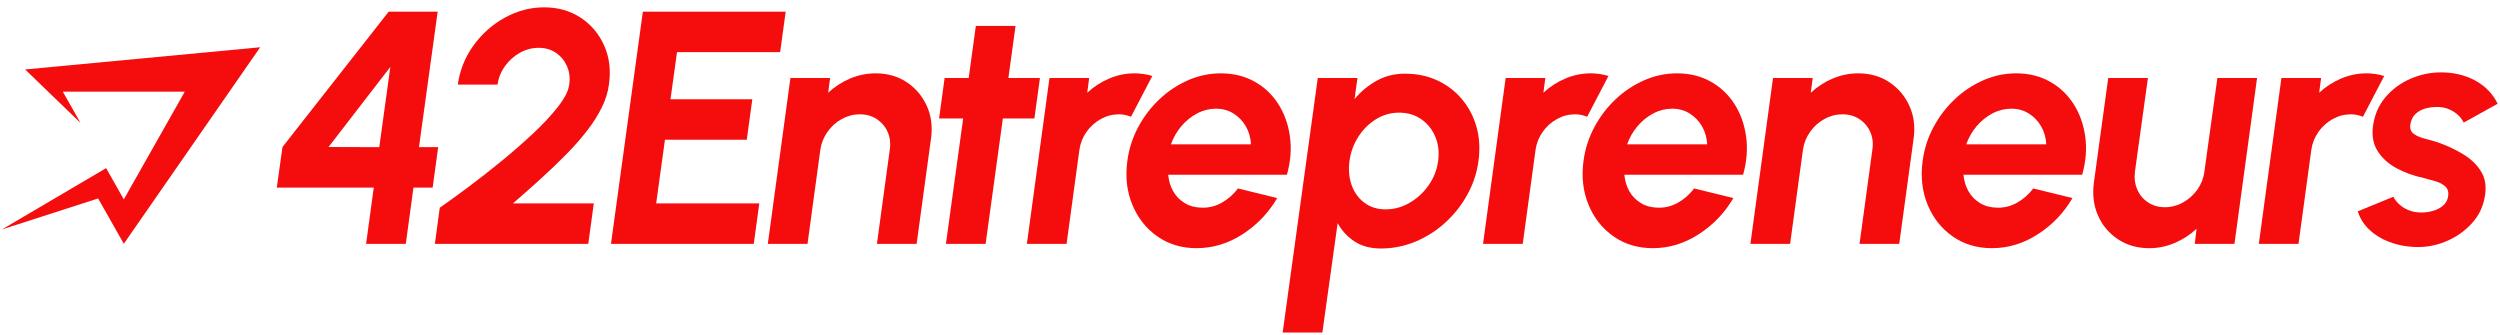
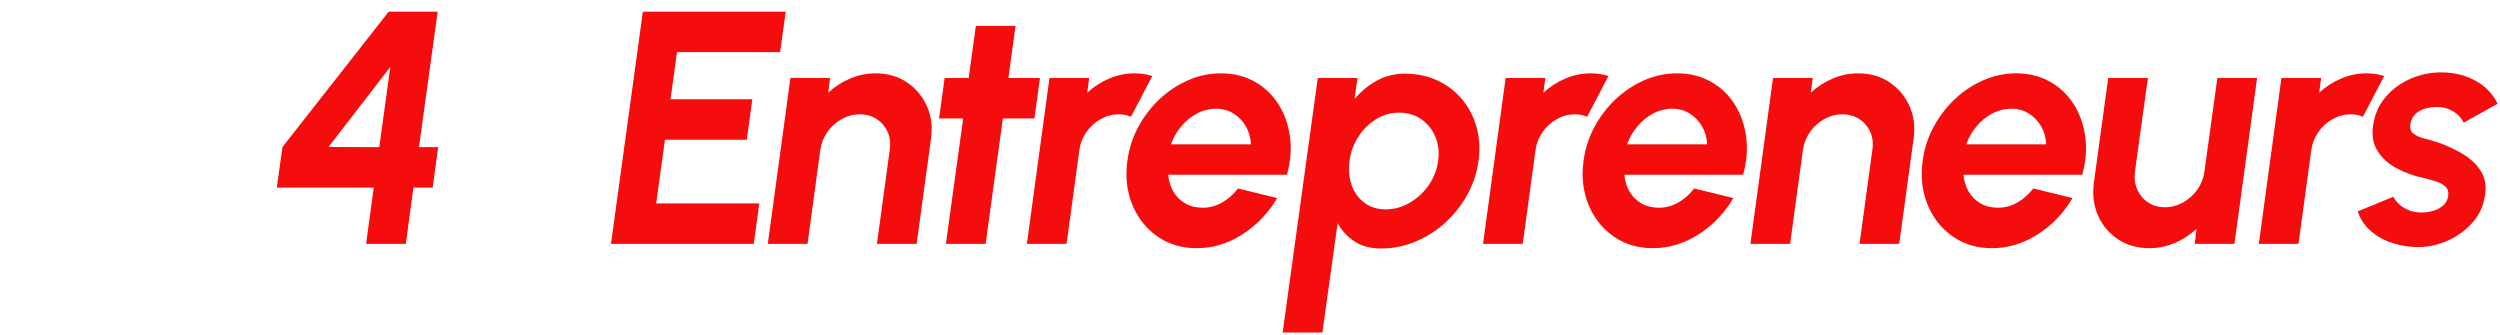
<svg xmlns="http://www.w3.org/2000/svg" width="246" height="33" viewBox="0 0 246 33" fill="none">
-   <path d="M10.441 16.544L0.199 22.573L9.656 19.527L12.183 23.986L25.603 4.65L2.472 6.835L7.921 12.094L6.18 9.018H18.184L12.183 19.618L10.441 16.544Z" fill="#F50C0D" />
  <path d="M36.024 23.995L36.777 18.463H27.237L27.797 14.465L38.249 1.146H43.067L41.227 14.481H43.116L42.572 18.463H40.683L39.93 23.995H36.024ZM32.327 14.465L37.321 14.481L38.41 6.582L32.328 14.465H32.327Z" fill="#F50C0D" />
-   <path d="M42.793 23.995L43.273 20.438C44.041 19.904 44.955 19.243 46.017 18.454C47.08 17.665 48.173 16.81 49.298 15.891C50.424 14.972 51.48 14.049 52.467 13.126C53.454 12.201 54.272 11.319 54.923 10.482C55.575 9.645 55.937 8.925 56.012 8.327C56.108 7.663 56.033 7.056 55.788 6.508C55.543 5.958 55.181 5.521 54.699 5.194C54.219 4.868 53.654 4.705 53.003 4.705C52.352 4.705 51.735 4.869 51.154 5.194C50.573 5.521 50.084 5.958 49.691 6.508C49.295 7.058 49.05 7.665 48.953 8.327H45.048C45.251 6.89 45.771 5.6 46.608 4.452C47.444 3.304 48.474 2.395 49.697 1.726C50.919 1.056 52.203 0.723 53.547 0.723C54.892 0.723 56.11 1.062 57.141 1.742C58.171 2.422 58.941 3.34 59.454 4.491C59.967 5.644 60.121 6.924 59.918 8.327C59.822 9.068 59.591 9.812 59.221 10.564C58.854 11.314 58.376 12.071 57.789 12.833C57.203 13.595 56.527 14.364 55.764 15.143C55 15.921 54.174 16.715 53.283 17.526C52.392 18.336 51.455 19.166 50.475 20.014H58.43L57.885 23.997H42.791L42.793 23.995Z" fill="#F50C0D" />
  <path d="M60.121 23.995L63.258 1.146H77.311L76.766 5.129H66.618L65.977 9.765H74.028L73.484 13.747H65.432L64.567 20.015H74.714L74.17 23.997H60.117L60.121 23.995Z" fill="#F50C0D" />
  <path d="M91.605 13.681L90.195 23.996H86.29L87.554 14.726C87.65 14.083 87.578 13.499 87.338 12.971C87.099 12.442 86.741 12.025 86.267 11.714C85.793 11.403 85.239 11.248 84.611 11.248C83.982 11.248 83.387 11.403 82.827 11.714C82.267 12.025 81.799 12.442 81.426 12.971C81.052 13.499 80.819 14.083 80.722 14.726L79.459 23.996H75.553L77.778 7.674H81.684L81.491 9.127C82.121 8.54 82.837 8.074 83.644 7.731C84.45 7.389 85.29 7.217 86.165 7.217C87.328 7.217 88.347 7.508 89.222 8.09C90.097 8.672 90.756 9.45 91.199 10.425C91.641 11.398 91.778 12.483 91.606 13.681H91.605Z" fill="#F50C0D" />
  <path d="M101.786 11.658H98.681L96.984 23.997H93.079L94.775 11.658H92.406L92.951 7.675H95.319L96.023 2.55H99.929L99.225 7.675H102.331L101.786 11.658Z" fill="#F50C0D" />
  <path d="M101.045 23.995L103.27 7.674H107.176L106.983 9.127C107.614 8.54 108.33 8.074 109.137 7.731C109.942 7.388 110.782 7.217 111.658 7.217C112.244 7.217 112.82 7.304 113.386 7.477L111.288 11.492C110.915 11.328 110.52 11.248 110.103 11.248C109.473 11.248 108.879 11.403 108.319 11.713C107.759 12.024 107.291 12.442 106.918 12.97C106.544 13.499 106.311 14.082 106.215 14.725L104.951 23.995H101.045Z" fill="#F50C0D" />
  <path d="M117.752 24.42C116.279 24.42 114.991 24.035 113.886 23.262C112.781 22.489 111.96 21.45 111.421 20.145C110.882 18.838 110.719 17.398 110.933 15.82C111.092 14.634 111.453 13.521 112.013 12.482C112.573 11.443 113.275 10.529 114.117 9.74C114.959 8.951 115.896 8.335 116.927 7.887C117.956 7.44 119.021 7.217 120.12 7.217C121.369 7.217 122.475 7.487 123.441 8.026C124.408 8.565 125.189 9.302 125.786 10.238C126.382 11.173 126.764 12.241 126.93 13.437C127.097 14.633 126.997 15.884 126.635 17.191H114.951C115.005 17.799 115.169 18.348 115.448 18.831C115.724 19.315 116.104 19.702 116.584 19.99C117.064 20.279 117.634 20.429 118.296 20.438C118.979 20.449 119.625 20.283 120.232 19.94C120.84 19.597 121.369 19.131 121.817 18.544L125.675 19.49C124.831 20.938 123.7 22.121 122.282 23.041C120.863 23.96 119.353 24.419 117.753 24.419L117.752 24.42ZM115.222 14.204H123.096C123.065 13.551 122.897 12.962 122.592 12.433C122.288 11.905 121.883 11.484 121.376 11.168C120.868 10.852 120.295 10.695 119.655 10.695C119.014 10.695 118.385 10.85 117.797 11.161C117.211 11.469 116.692 11.889 116.244 12.417C115.796 12.946 115.455 13.542 115.22 14.204H115.222Z" fill="#F50C0D" />
  <path d="M130.12 32.721H126.214L129.67 7.674H133.575L133.287 9.746C133.905 9.006 134.631 8.406 135.463 7.943C136.294 7.481 137.224 7.249 138.248 7.249C139.423 7.249 140.487 7.472 141.441 7.918C142.395 8.365 143.204 8.982 143.866 9.771C144.528 10.56 145.002 11.473 145.291 12.504C145.58 13.538 145.643 14.648 145.484 15.834C145.324 17.021 144.953 18.135 144.372 19.179C143.791 20.223 143.062 21.141 142.187 21.93C141.312 22.719 140.337 23.337 139.258 23.783C138.18 24.229 137.054 24.452 135.881 24.452C134.857 24.452 133.992 24.22 133.288 23.76C132.585 23.297 132.03 22.696 131.623 21.957L130.121 32.723L130.12 32.721ZM137.672 11.085C136.851 11.085 136.093 11.3 135.4 11.73C134.706 12.16 134.127 12.733 133.663 13.452C133.199 14.17 132.908 14.964 132.791 15.835C132.674 16.707 132.746 17.503 133.007 18.227C133.267 18.951 133.688 19.527 134.264 19.957C134.839 20.387 135.538 20.602 136.361 20.602C137.184 20.602 137.949 20.389 138.689 19.964C139.432 19.54 140.058 18.966 140.569 18.242C141.081 17.517 141.396 16.715 141.513 15.834C141.63 14.964 141.538 14.17 141.233 13.45C140.928 12.733 140.468 12.158 139.848 11.728C139.228 11.298 138.504 11.084 137.672 11.084V11.085Z" fill="#F50C0D" />
  <path d="M145.931 23.996L148.156 7.674H152.062L151.869 9.127C152.499 8.54 153.215 8.074 154.022 7.731C154.828 7.389 155.668 7.217 156.543 7.217C157.13 7.217 157.706 7.305 158.271 7.478L156.174 11.493C155.801 11.328 155.405 11.248 154.989 11.248C154.358 11.248 153.765 11.403 153.205 11.714C152.645 12.025 152.177 12.442 151.804 12.971C151.43 13.499 151.197 14.083 151.1 14.726L149.836 23.996H145.931Z" fill="#F50C0D" />
  <path d="M162.639 24.42C161.167 24.42 159.878 24.035 158.774 23.262C157.669 22.489 156.848 21.45 156.309 20.145C155.77 18.838 155.607 17.398 155.82 15.82C155.98 14.634 156.34 13.521 156.901 12.482C157.461 11.443 158.163 10.529 159.005 9.74C159.847 8.951 160.784 8.335 161.815 7.887C162.844 7.44 163.909 7.217 165.008 7.217C166.256 7.217 167.363 7.487 168.329 8.026C169.295 8.565 170.076 9.302 170.673 10.238C171.27 11.173 171.652 12.241 171.818 13.437C171.984 14.633 171.885 15.884 171.522 17.191H159.838C159.892 17.799 160.057 18.348 160.335 18.831C160.612 19.315 160.992 19.702 161.472 19.99C161.951 20.279 162.522 20.429 163.184 20.438C163.867 20.449 164.513 20.283 165.12 19.94C165.728 19.597 166.256 19.131 166.704 18.544L170.563 19.49C169.719 20.938 168.588 22.121 167.17 23.041C165.75 23.96 164.241 24.419 162.641 24.419L162.639 24.42ZM160.11 14.204H167.984C167.953 13.551 167.785 12.962 167.48 12.433C167.175 11.905 166.771 11.484 166.263 11.168C165.756 10.852 165.183 10.695 164.542 10.695C163.902 10.695 163.273 10.85 162.685 11.161C162.098 11.469 161.58 11.889 161.132 12.417C160.684 12.946 160.342 13.542 160.108 14.204H160.11Z" fill="#F50C0D" />
  <path d="M188.293 13.681L186.884 23.996H182.978L184.242 14.726C184.338 14.083 184.267 13.499 184.027 12.971C183.787 12.442 183.43 12.025 182.955 11.714C182.481 11.403 181.928 11.248 181.299 11.248C180.671 11.248 180.076 11.403 179.515 11.714C178.955 12.025 178.488 12.442 178.115 12.971C177.74 13.499 177.507 14.083 177.411 14.726L176.147 23.996H172.241L174.466 7.674H178.372L178.18 9.127C178.81 8.54 179.526 8.074 180.333 7.731C181.138 7.389 181.979 7.217 182.854 7.217C184.016 7.217 185.035 7.508 185.911 8.09C186.786 8.672 187.444 9.45 187.887 10.425C188.33 11.398 188.467 12.483 188.295 13.681H188.293Z" fill="#F50C0D" />
  <path d="M196.008 24.42C194.536 24.42 193.248 24.035 192.143 23.262C191.038 22.489 190.217 21.45 189.678 20.145C189.139 18.838 188.976 17.398 189.19 15.82C189.349 14.634 189.709 13.521 190.27 12.482C190.83 11.443 191.532 10.529 192.374 9.74C193.216 8.951 194.153 8.335 195.184 7.887C196.213 7.44 197.278 7.217 198.377 7.217C199.625 7.217 200.732 7.487 201.698 8.026C202.665 8.565 203.445 9.302 204.042 10.238C204.639 11.173 205.021 12.241 205.187 13.437C205.354 14.633 205.254 15.884 204.891 17.191H193.207C193.262 17.799 193.426 18.348 193.705 18.831C193.981 19.315 194.361 19.702 194.841 19.99C195.32 20.279 195.891 20.429 196.553 20.438C197.236 20.449 197.882 20.283 198.489 19.94C199.097 19.597 199.625 19.131 200.074 18.544L203.932 19.49C203.088 20.938 201.957 22.121 200.539 23.041C199.119 23.96 197.61 24.419 196.01 24.419L196.008 24.42ZM193.479 14.204H201.353C201.322 13.551 201.154 12.962 200.849 12.433C200.544 11.905 200.14 11.484 199.632 11.168C199.125 10.852 198.552 10.695 197.911 10.695C197.271 10.695 196.642 10.85 196.054 11.161C195.468 11.469 194.949 11.889 194.501 12.417C194.053 12.946 193.712 13.542 193.477 14.204H193.479Z" fill="#F50C0D" />
  <path d="M206.04 17.958L207.449 7.676H211.355L210.075 16.914C210 17.556 210.081 18.14 210.315 18.669C210.55 19.197 210.905 19.615 211.38 19.925C211.854 20.236 212.402 20.391 213.02 20.391C213.638 20.391 214.244 20.236 214.804 19.925C215.364 19.615 215.833 19.197 216.213 18.669C216.591 18.14 216.824 17.556 216.91 16.914L218.19 7.676H222.096L219.87 23.997H215.965L216.141 22.512C215.511 23.099 214.793 23.565 213.988 23.908C213.183 24.251 212.348 24.422 211.483 24.422C210.32 24.422 209.298 24.131 208.417 23.549C207.537 22.967 206.88 22.189 206.448 21.216C206.016 20.243 205.879 19.158 206.04 17.96V17.958Z" fill="#F50C0D" />
  <path d="M222.267 23.996L224.492 7.674H228.398L228.205 9.127C228.835 8.54 229.551 8.074 230.358 7.731C231.164 7.389 232.004 7.217 232.879 7.217C233.466 7.217 234.042 7.305 234.607 7.478L232.51 11.493C232.137 11.328 231.741 11.248 231.325 11.248C230.694 11.248 230.101 11.403 229.541 11.714C228.98 12.025 228.513 12.442 228.14 12.971C227.765 13.499 227.533 14.083 227.436 14.726L226.172 23.996H222.267Z" fill="#F50C0D" />
  <path d="M237.365 24.29C236.543 24.235 235.764 24.065 235.027 23.776C234.29 23.488 233.658 23.094 233.131 22.592C232.603 22.093 232.228 21.494 232.004 20.797L235.509 19.36C235.605 19.577 235.778 19.808 236.029 20.054C236.279 20.299 236.594 20.502 236.972 20.666C237.35 20.831 237.781 20.911 238.261 20.911C238.667 20.911 239.061 20.854 239.446 20.739C239.829 20.625 240.155 20.448 240.423 20.209C240.689 19.97 240.85 19.659 240.903 19.279C240.955 18.878 240.857 18.563 240.607 18.34C240.356 18.117 240.038 17.948 239.654 17.835C239.271 17.721 238.886 17.616 238.502 17.517C237.52 17.31 236.627 16.989 235.822 16.555C235.017 16.119 234.395 15.557 233.958 14.866C233.52 14.176 233.371 13.34 233.509 12.362C233.658 11.284 234.064 10.354 234.726 9.572C235.388 8.788 236.202 8.185 237.167 7.76C238.133 7.335 239.138 7.123 240.183 7.123C241.452 7.123 242.582 7.392 243.569 7.931C244.556 8.47 245.29 9.229 245.77 10.207L242.424 12.067C242.307 11.807 242.13 11.564 241.895 11.341C241.661 11.118 241.382 10.932 241.064 10.786C240.743 10.639 240.402 10.555 240.04 10.532C239.56 10.511 239.113 10.554 238.704 10.662C238.294 10.771 237.951 10.955 237.68 11.218C237.407 11.478 237.24 11.826 237.175 12.262C237.121 12.676 237.24 12.983 237.527 13.183C237.814 13.383 238.179 13.54 238.616 13.649C239.054 13.758 239.476 13.877 239.88 14.008C240.777 14.324 241.603 14.709 242.361 15.166C243.119 15.623 243.705 16.184 244.122 16.848C244.539 17.512 244.672 18.306 244.523 19.231C244.372 20.286 243.937 21.209 243.21 21.996C242.484 22.785 241.605 23.387 240.568 23.799C239.534 24.212 238.466 24.376 237.366 24.288L237.365 24.29Z" fill="#F50C0D" />
</svg>